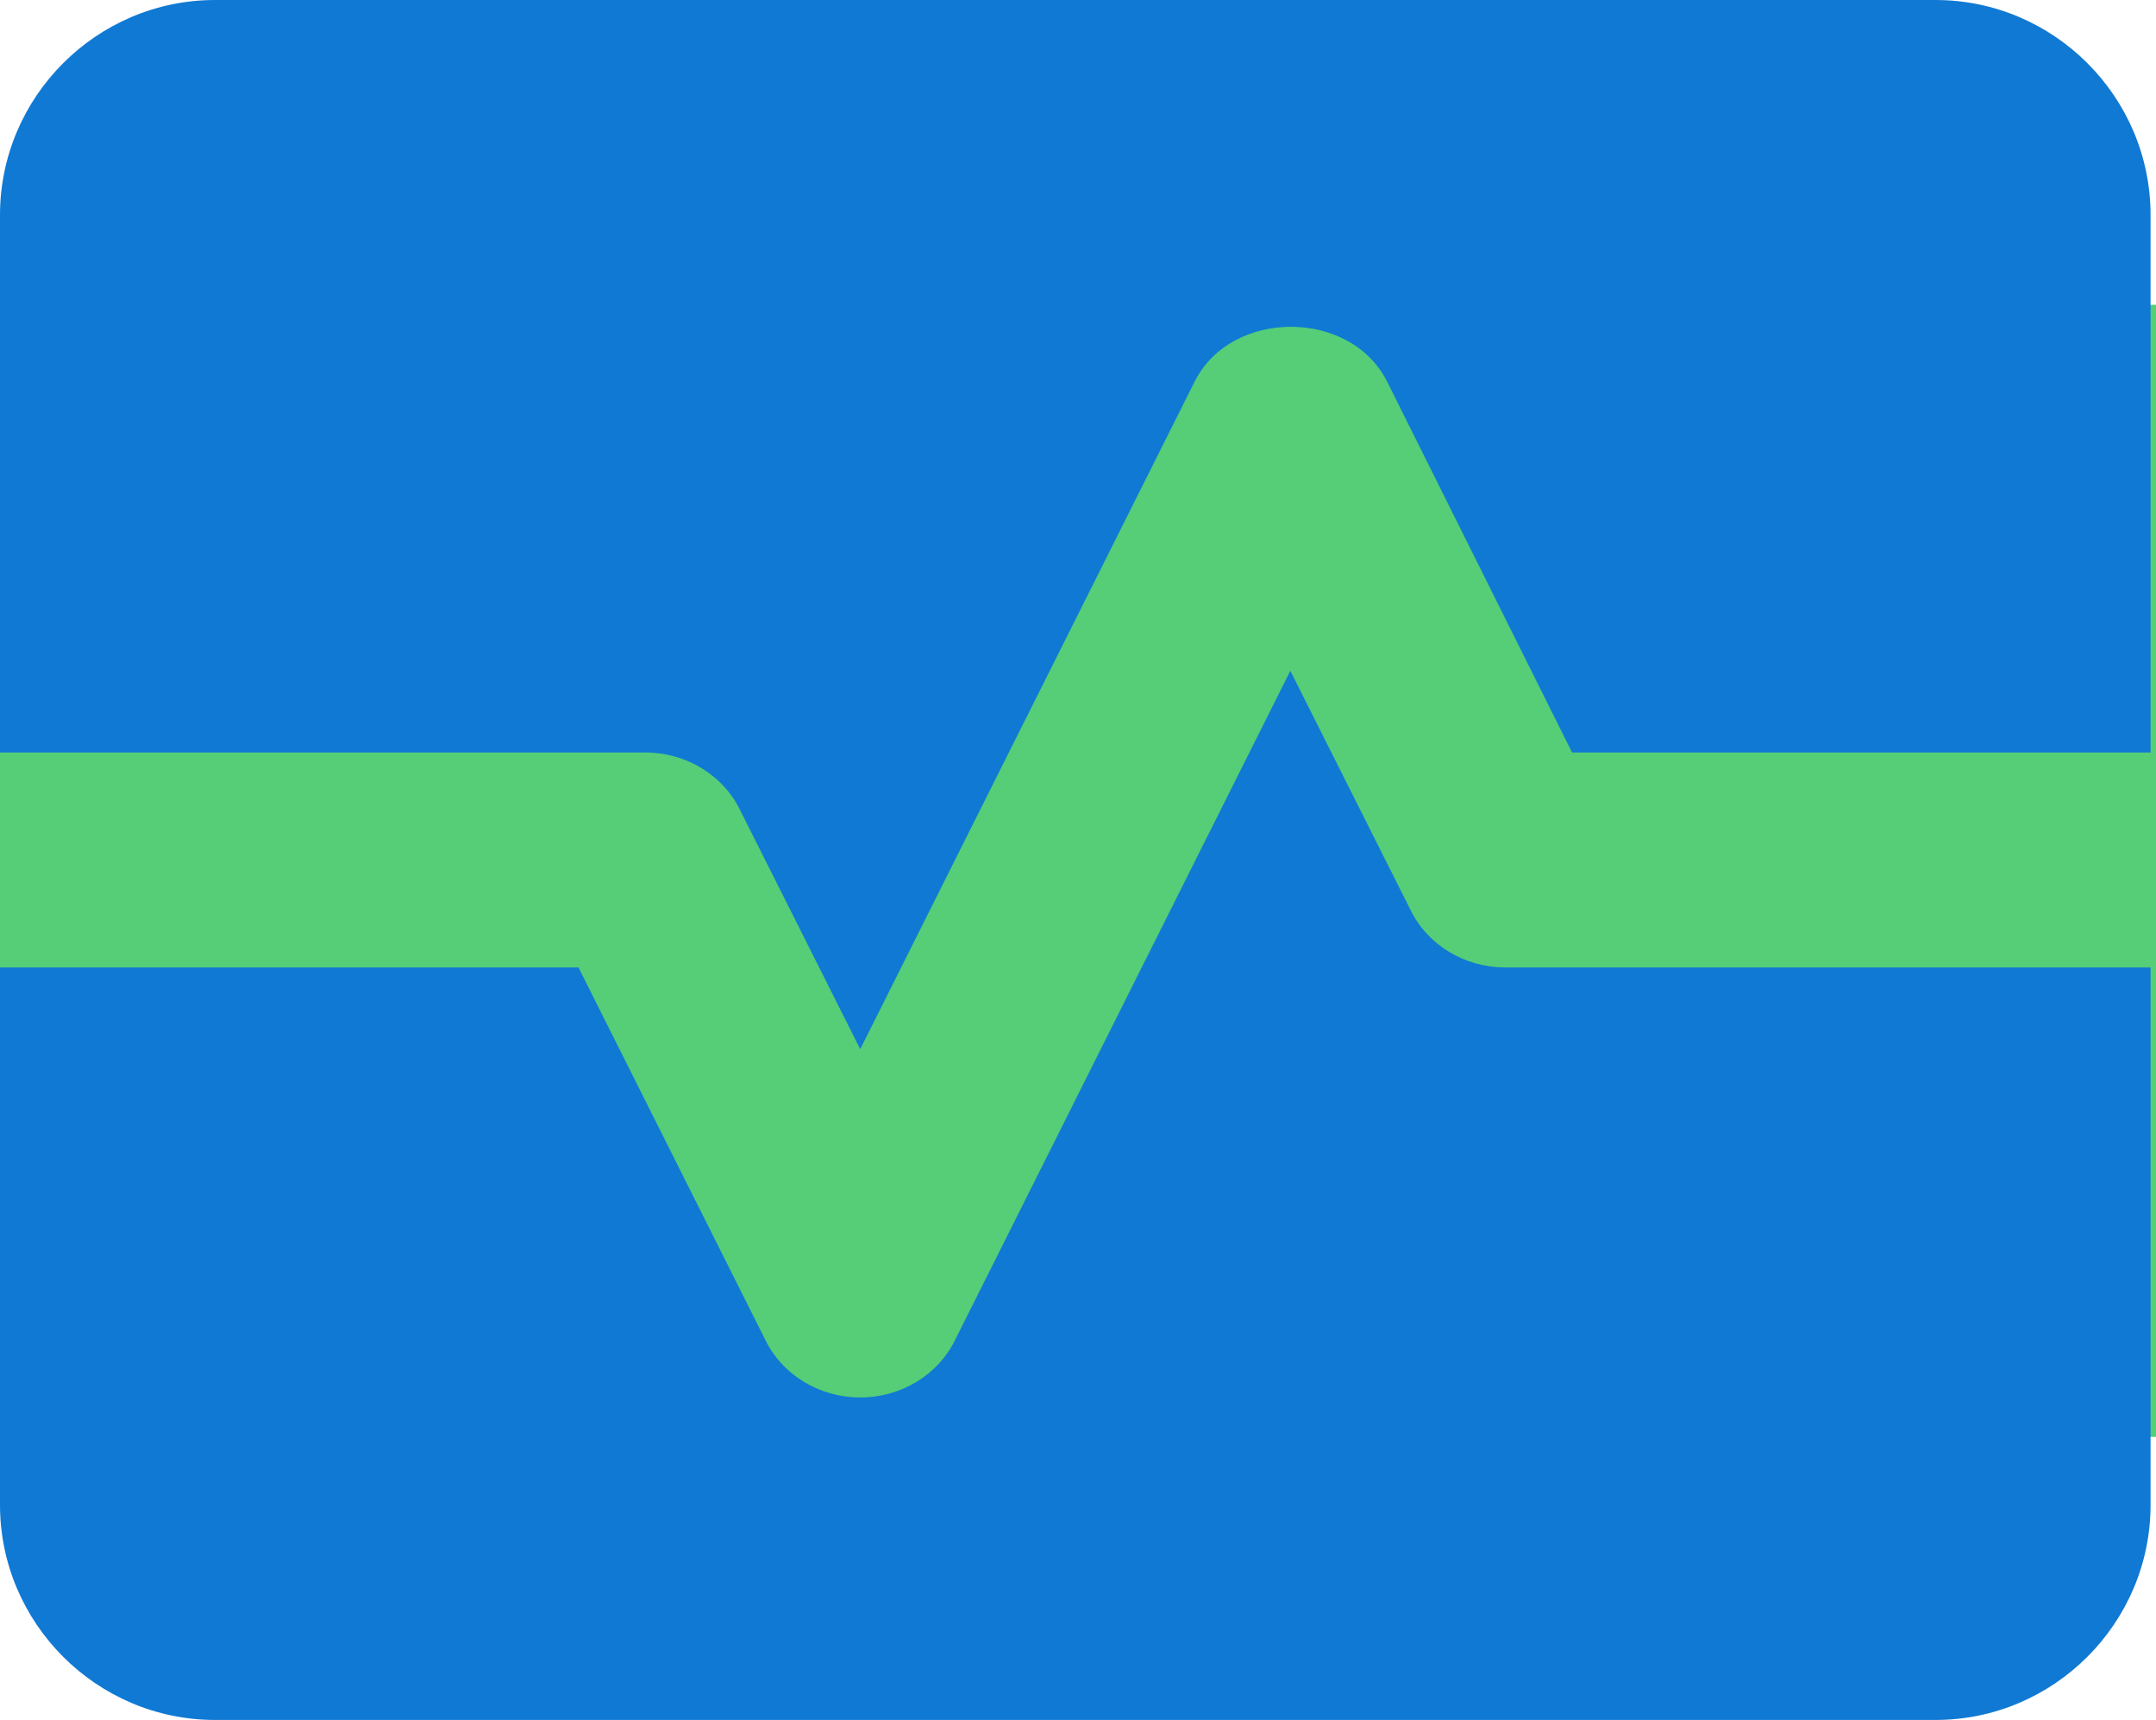
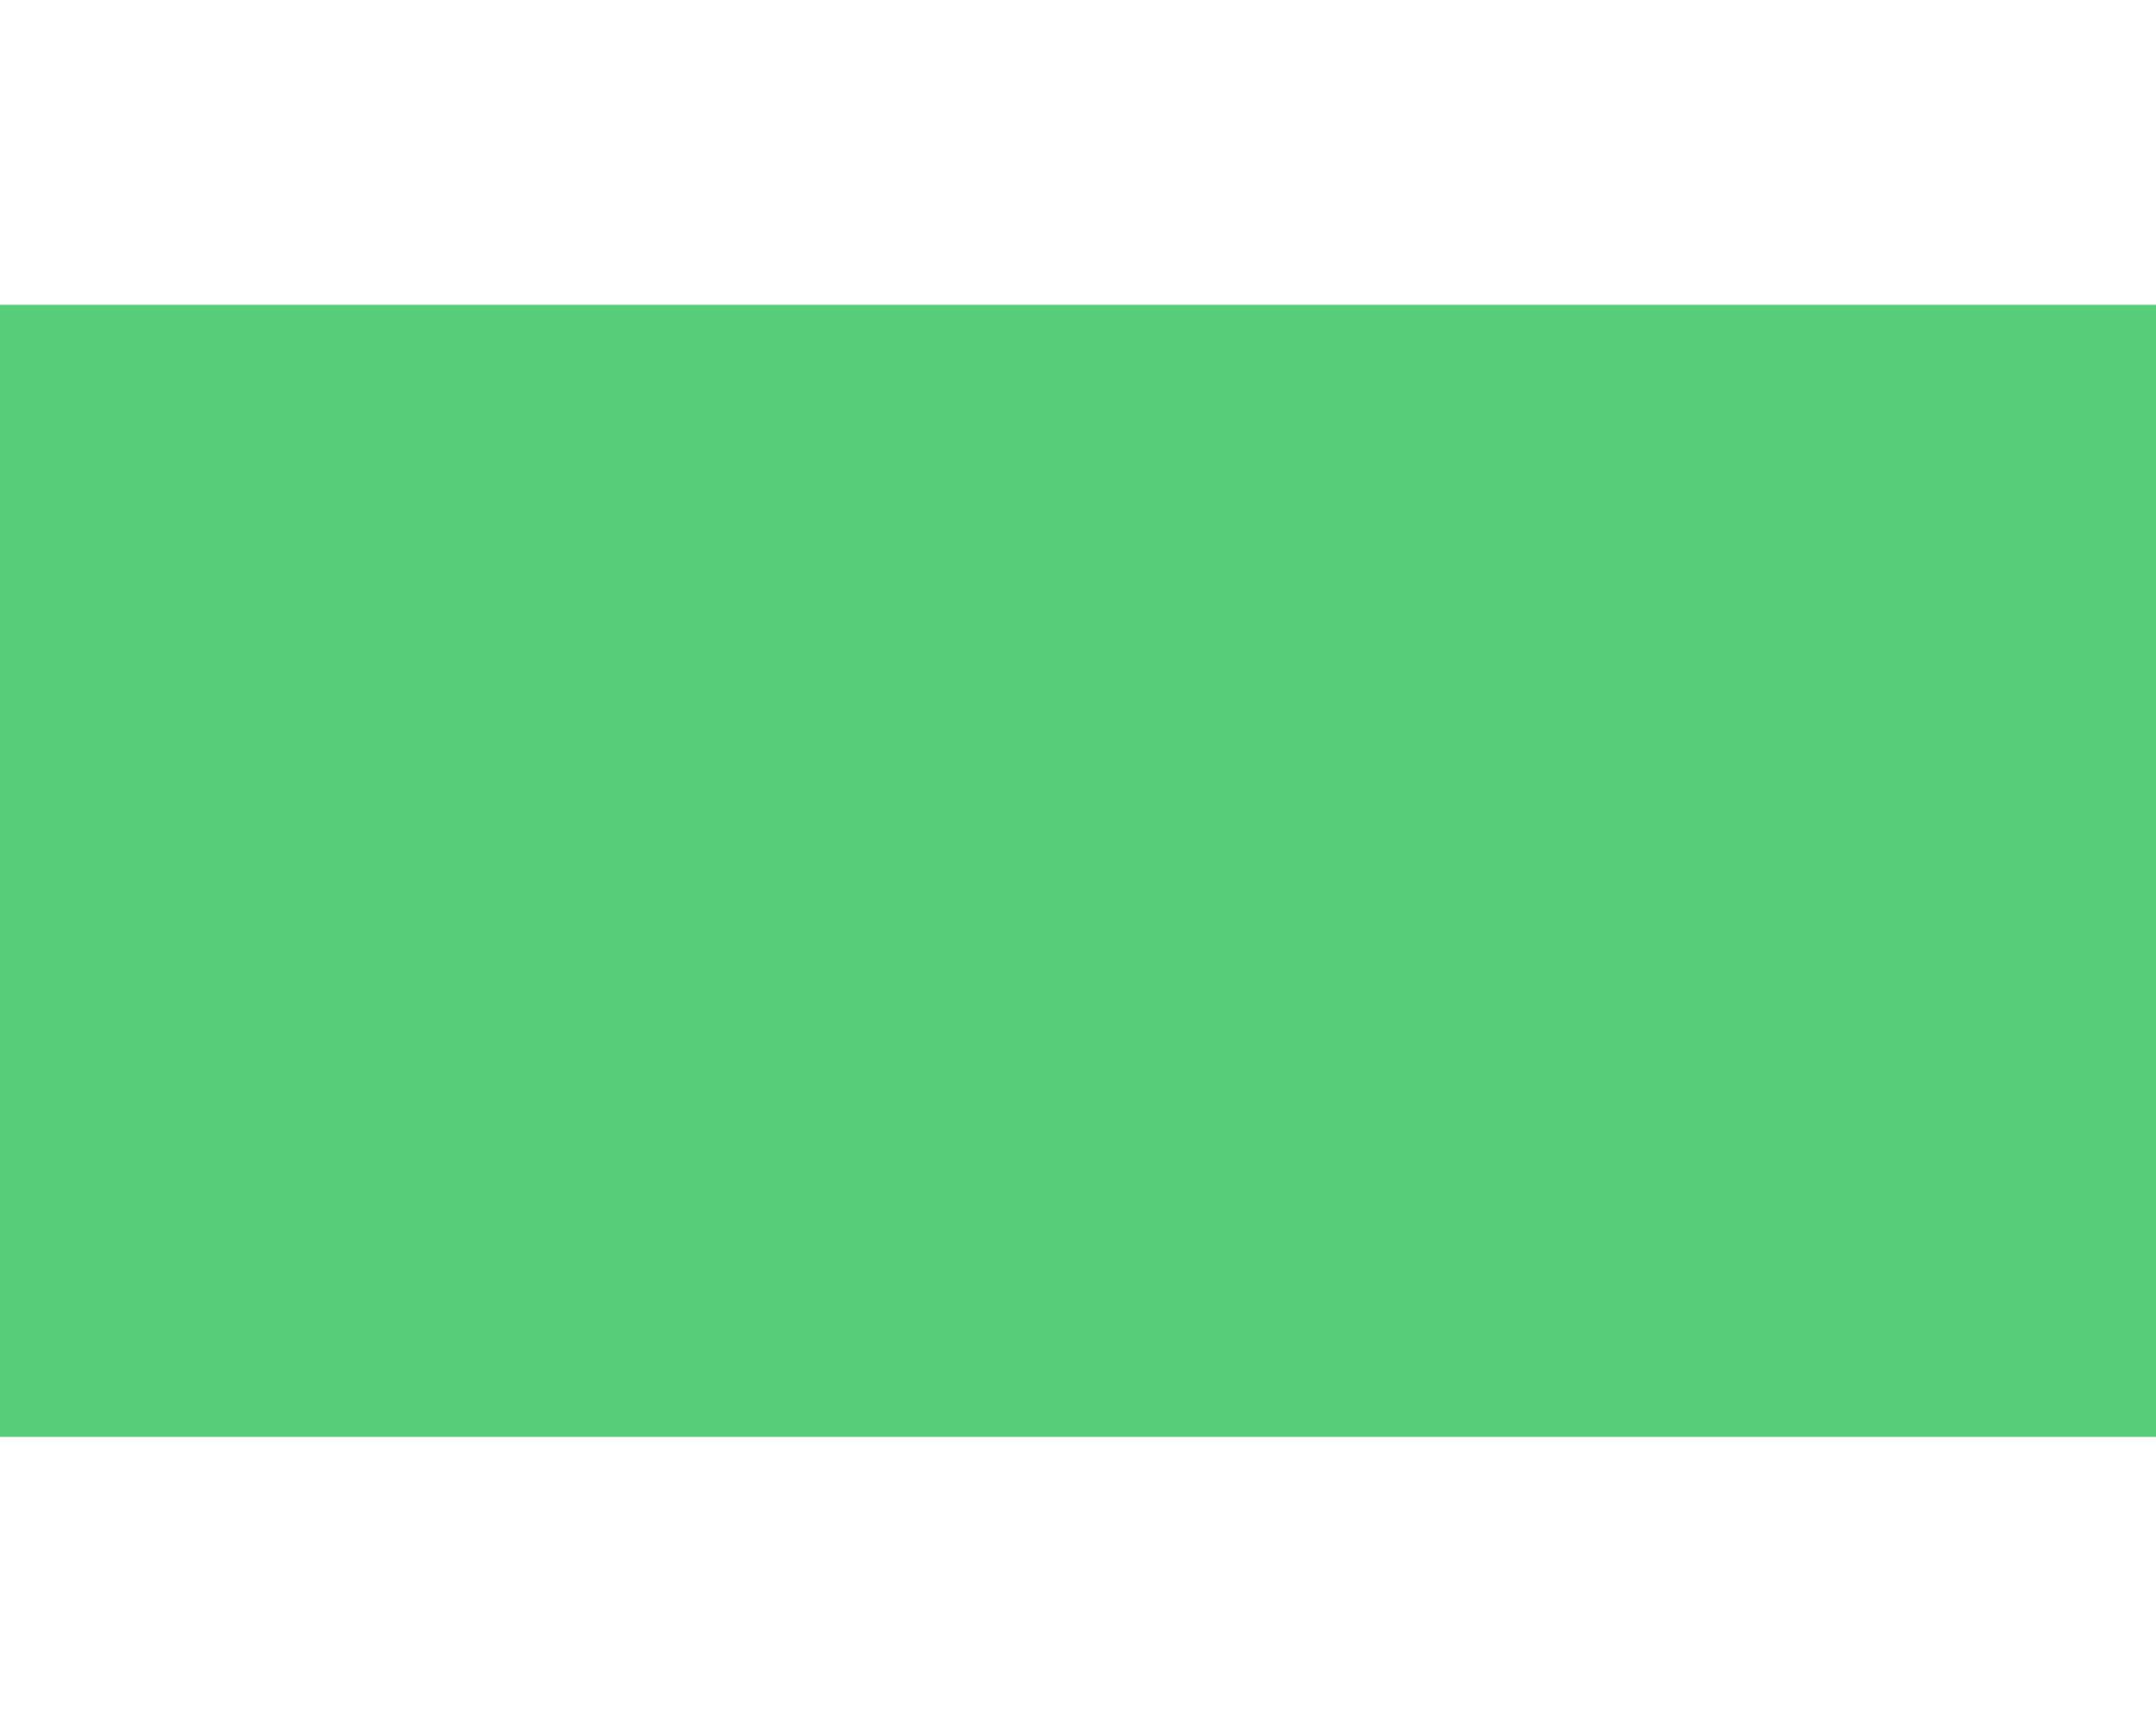
<svg xmlns="http://www.w3.org/2000/svg" viewBox="0 0 99 79" fill="none">
  <rect y="14" width="99" height="52" fill="#55CE77" />
-   <path d="M64.731 41.721L59.25 30.81L43.894 61.471C43.104 63.15 41.376 64.187 39.5 64.187C37.624 64.187 35.896 63.15 35.106 61.471L26.564 44.437H0V69.125C0 74.556 4.444 79 9.875 79H88.875C94.306 79 98.75 74.556 98.75 69.125V44.437H69.125C67.249 44.437 65.521 43.4 64.731 41.721Z" fill="#1079D4" />
-   <path d="M88.875 0H9.875C4.444 0 0 4.444 0 9.875V34.562H29.625C31.501 34.562 33.229 35.599 34.019 37.278L39.5 48.19L54.856 17.528C56.534 14.171 62.015 14.171 63.694 17.528L72.186 34.562H98.75V9.875C98.75 4.444 94.306 0 88.875 0Z" fill="#1079D4" />
</svg>